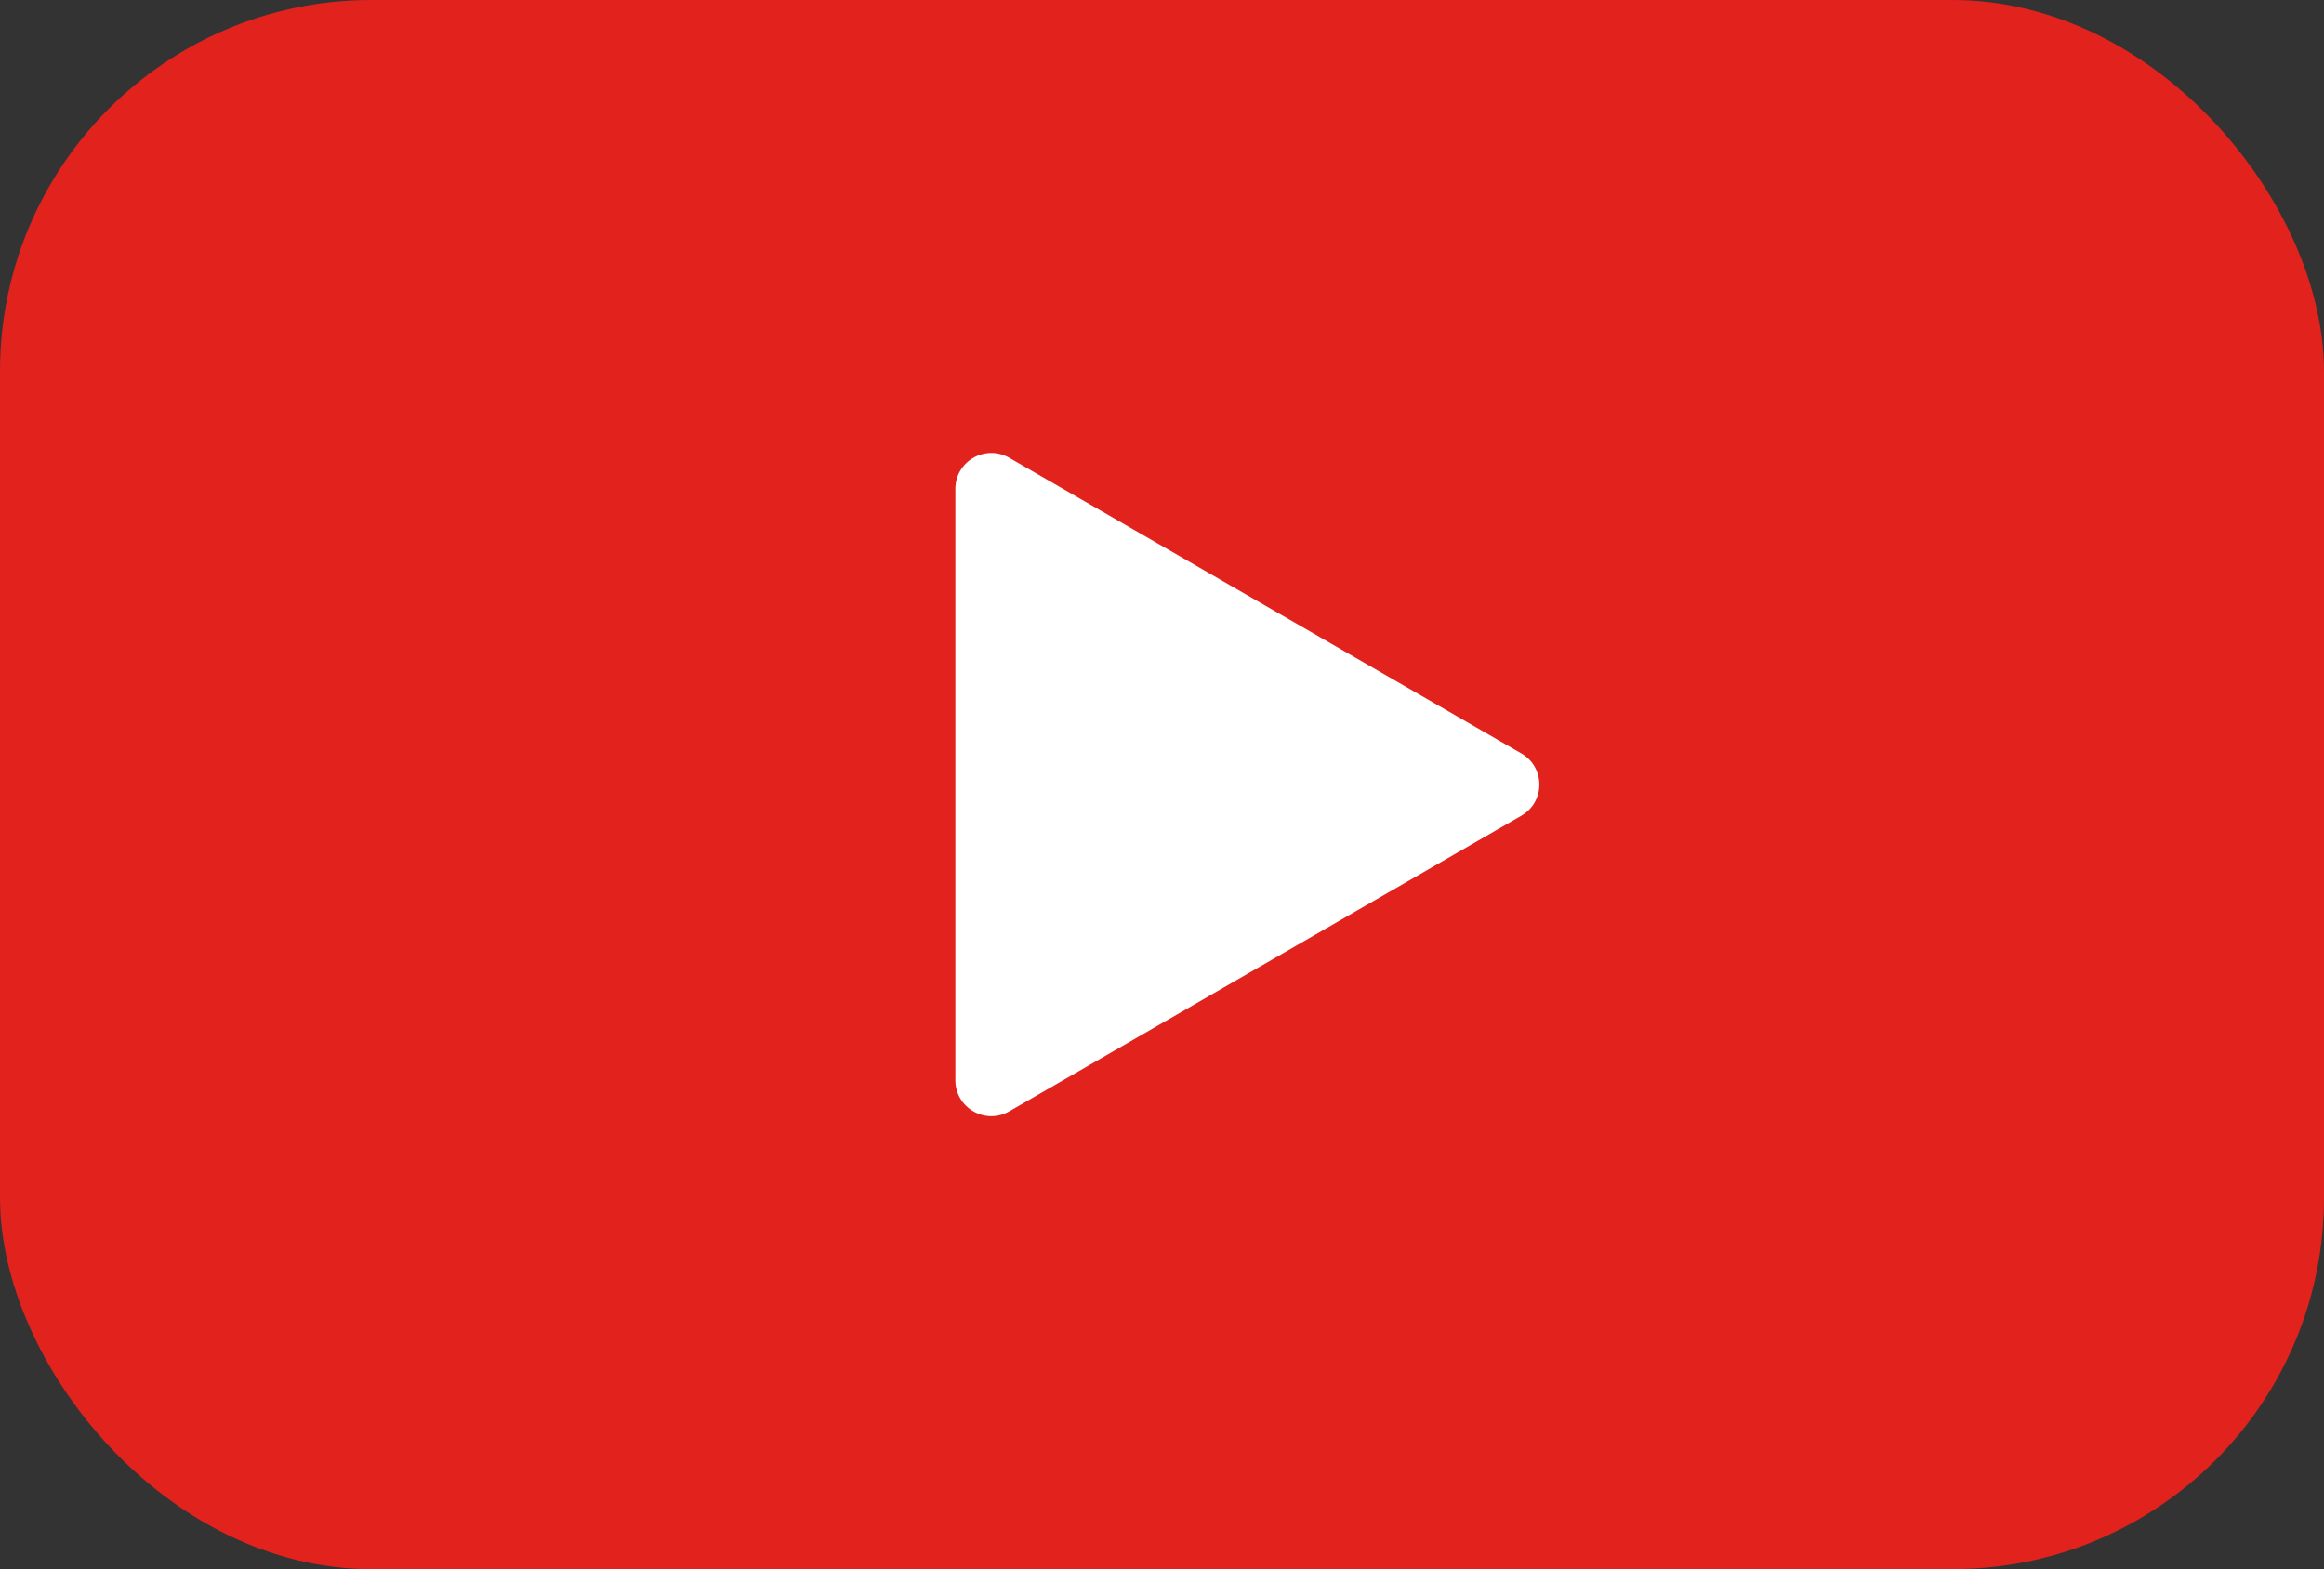
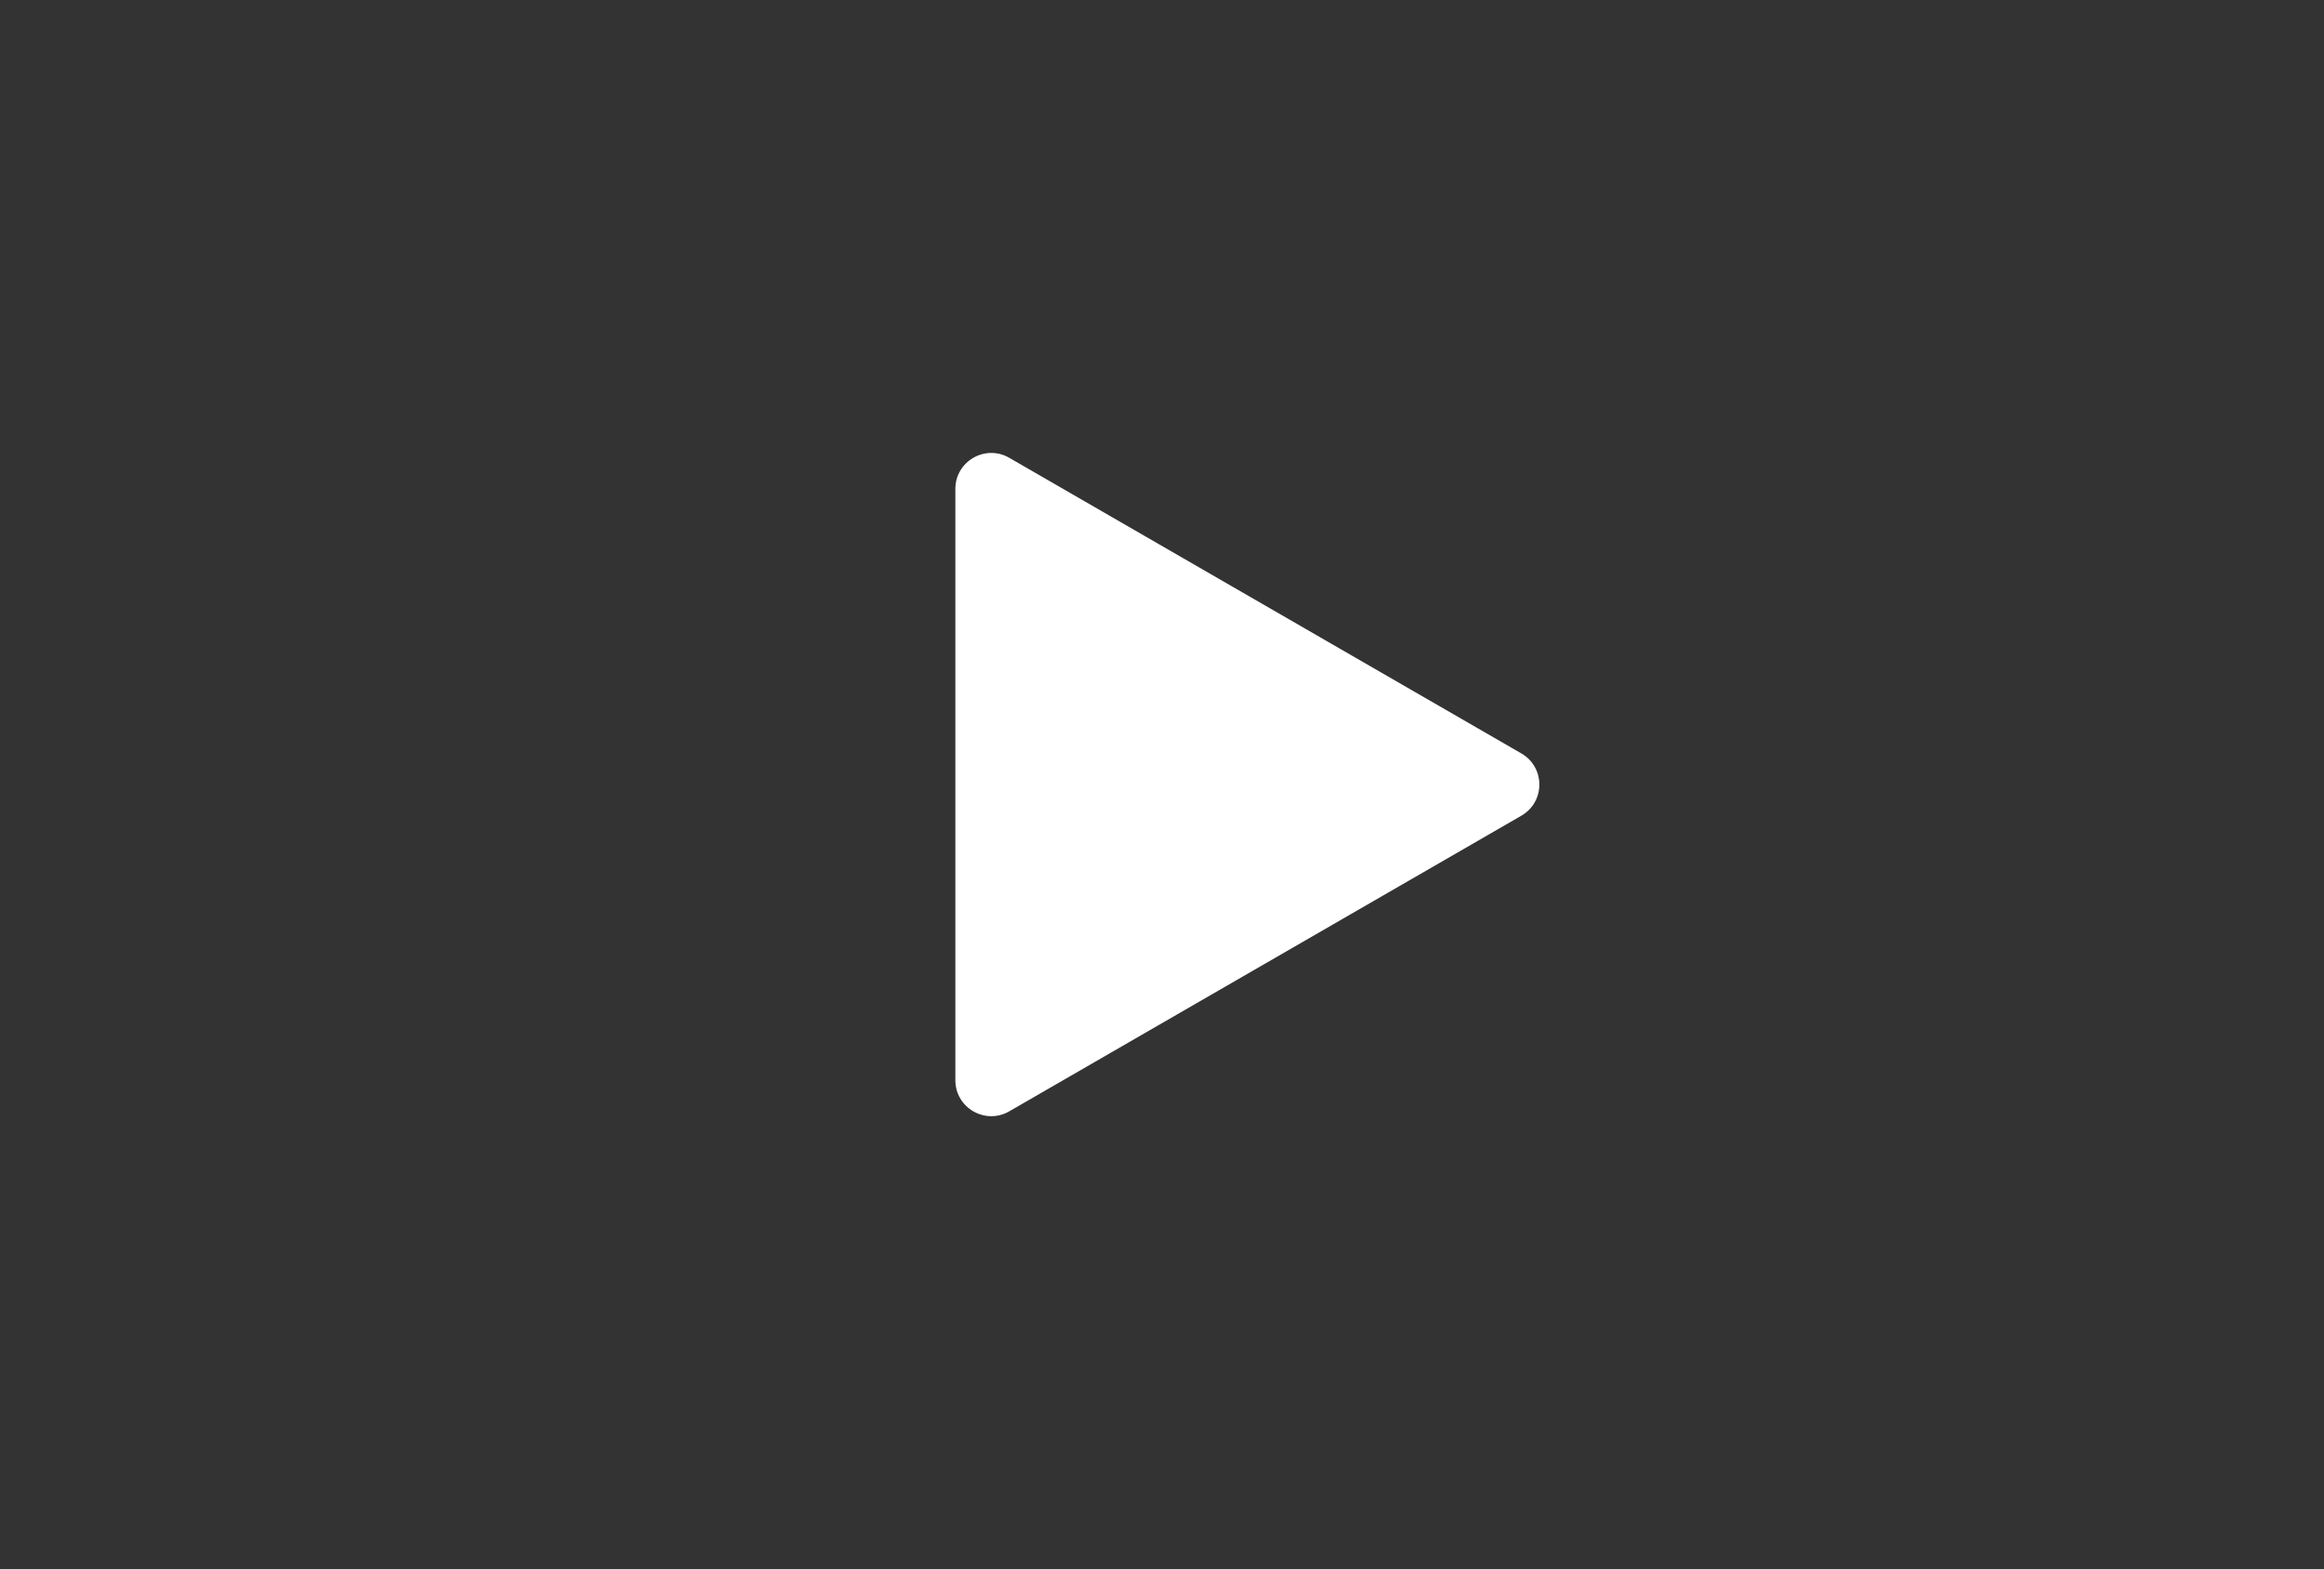
<svg xmlns="http://www.w3.org/2000/svg" width="388" height="262" viewBox="0 0 388 262" fill="none">
  <rect x="0" y="0" width="388" height="262" fill="#333333" stroke="none" />
-   <rect width="388" height="262" rx="62" fill="#E2221D" />
  <path d="M254 125.804C258 128.113 258 133.887 254 136.196L168.5 185.56C164.5 187.869 159.5 184.982 159.5 180.363L159.5 81.637C159.5 77.018 164.5 74.131 168.5 76.44L254 125.804Z" fill="white" />
</svg>